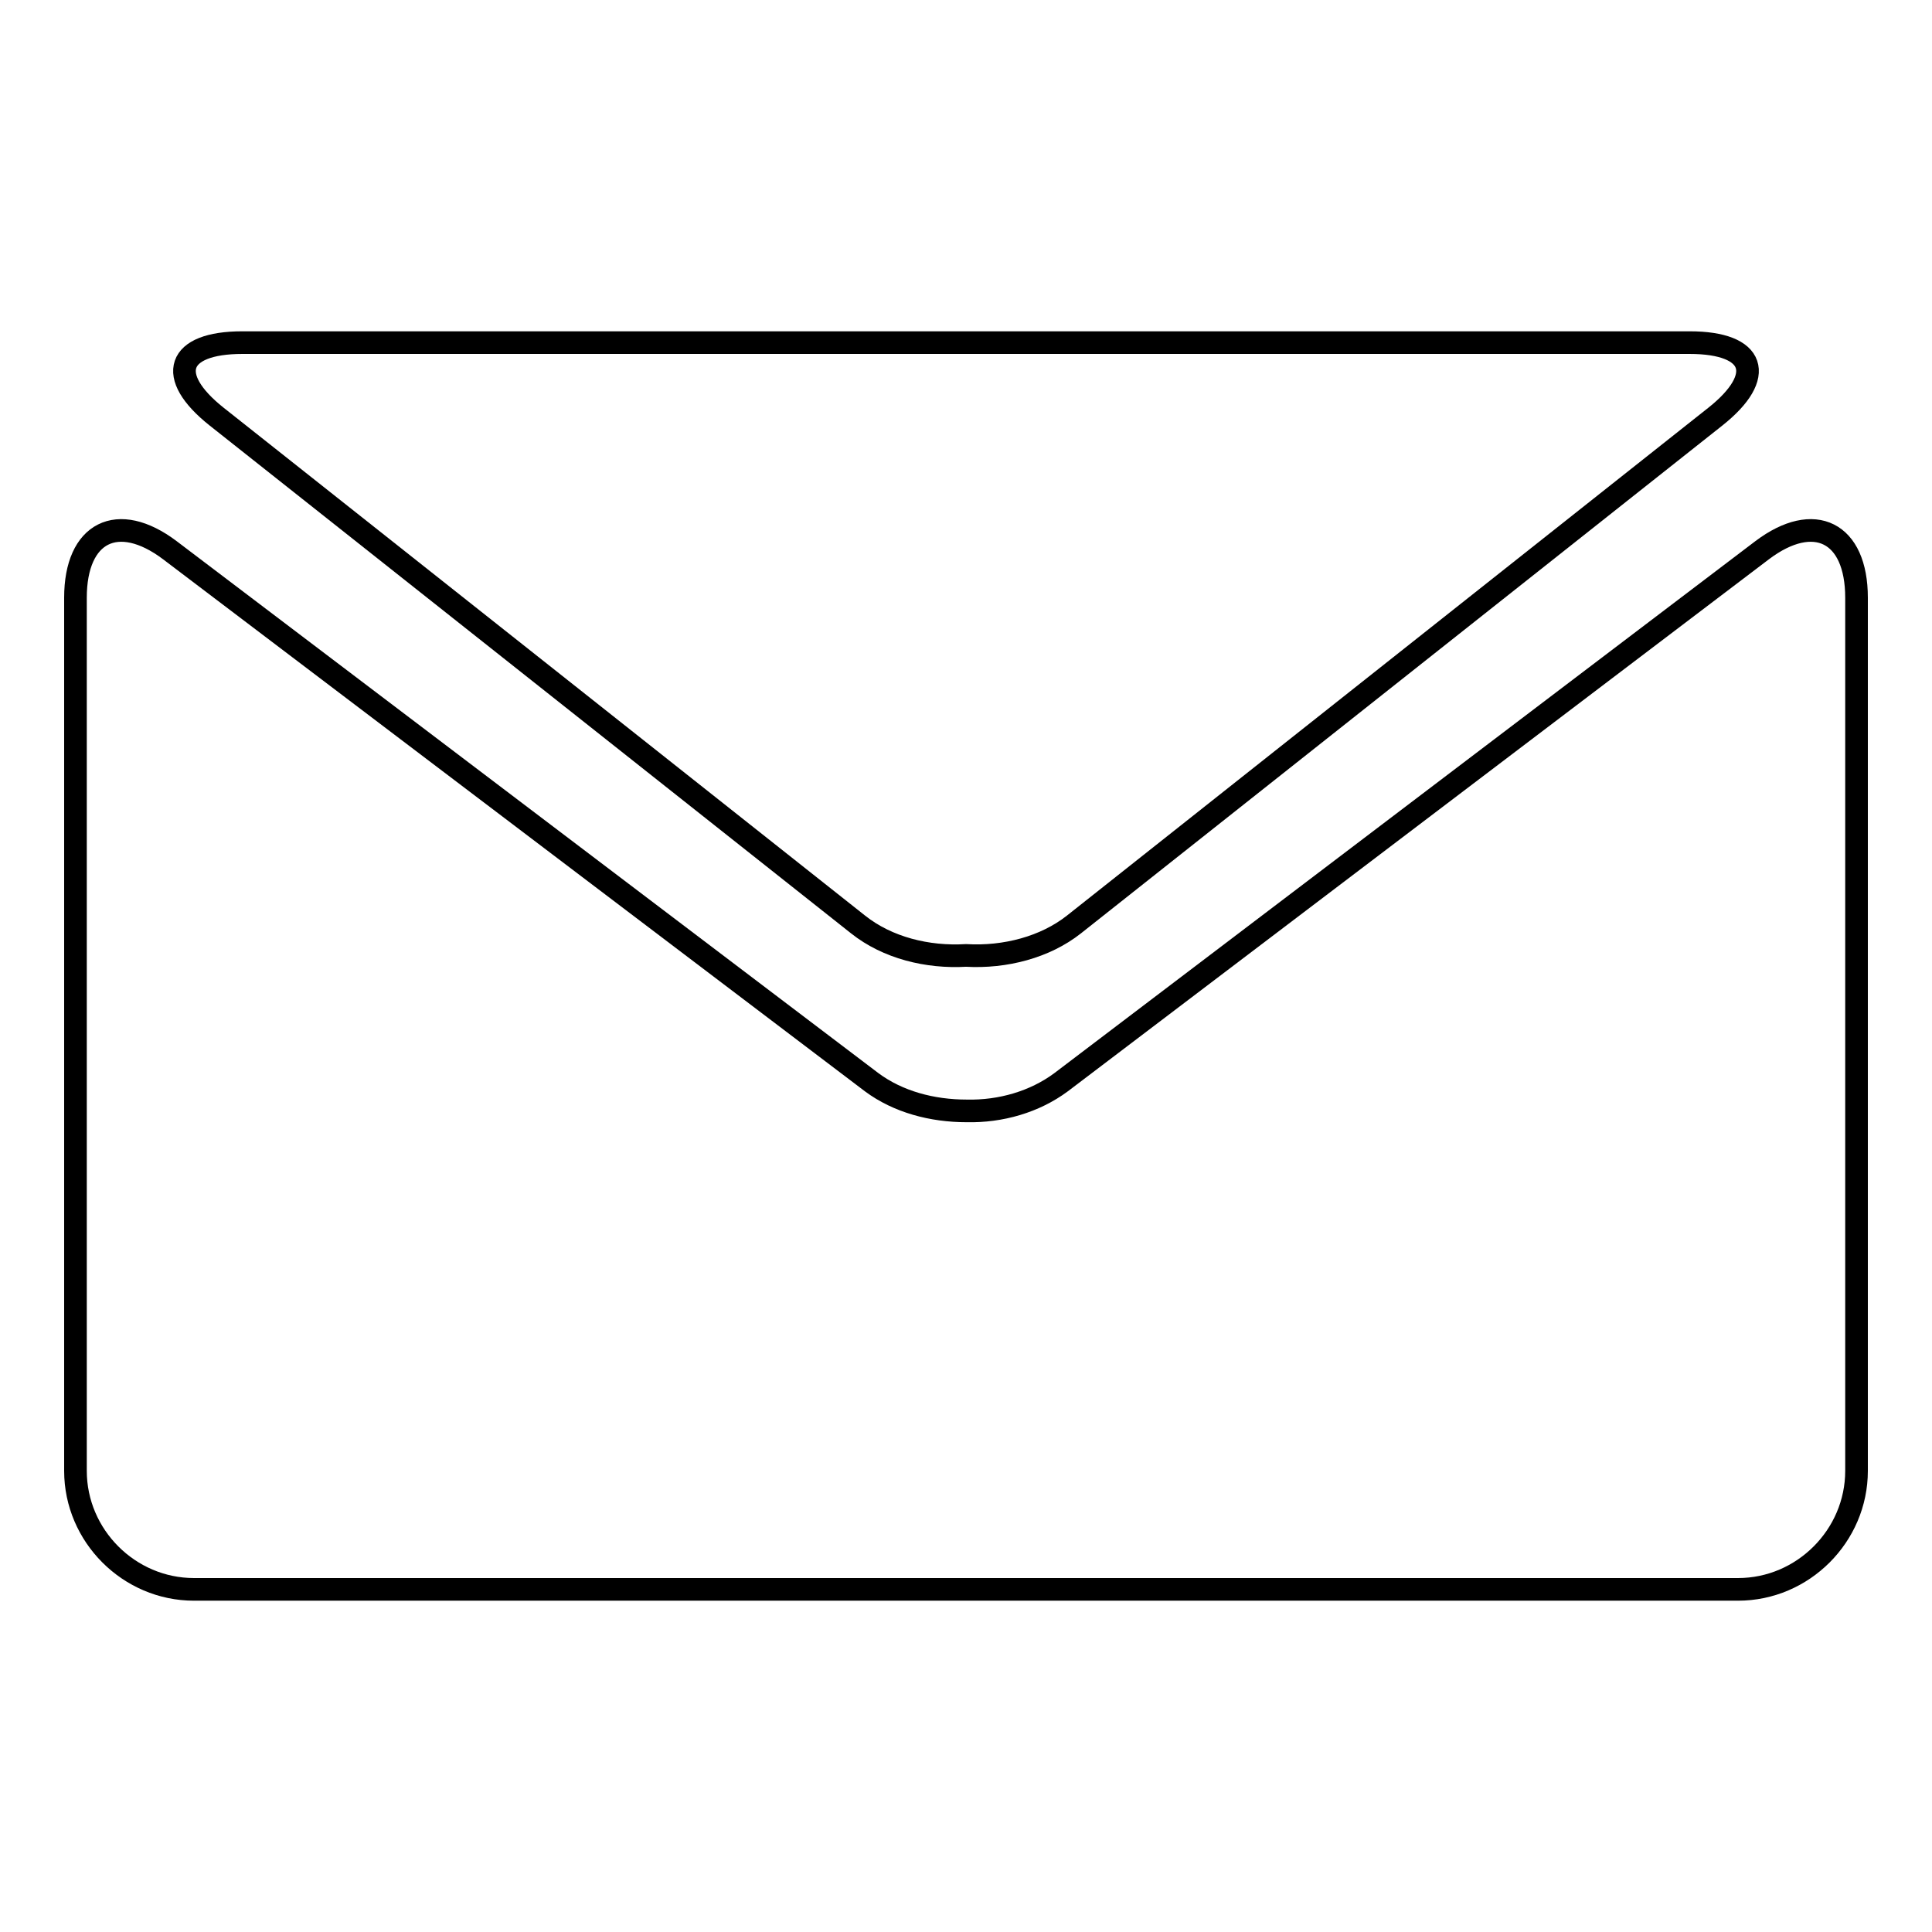
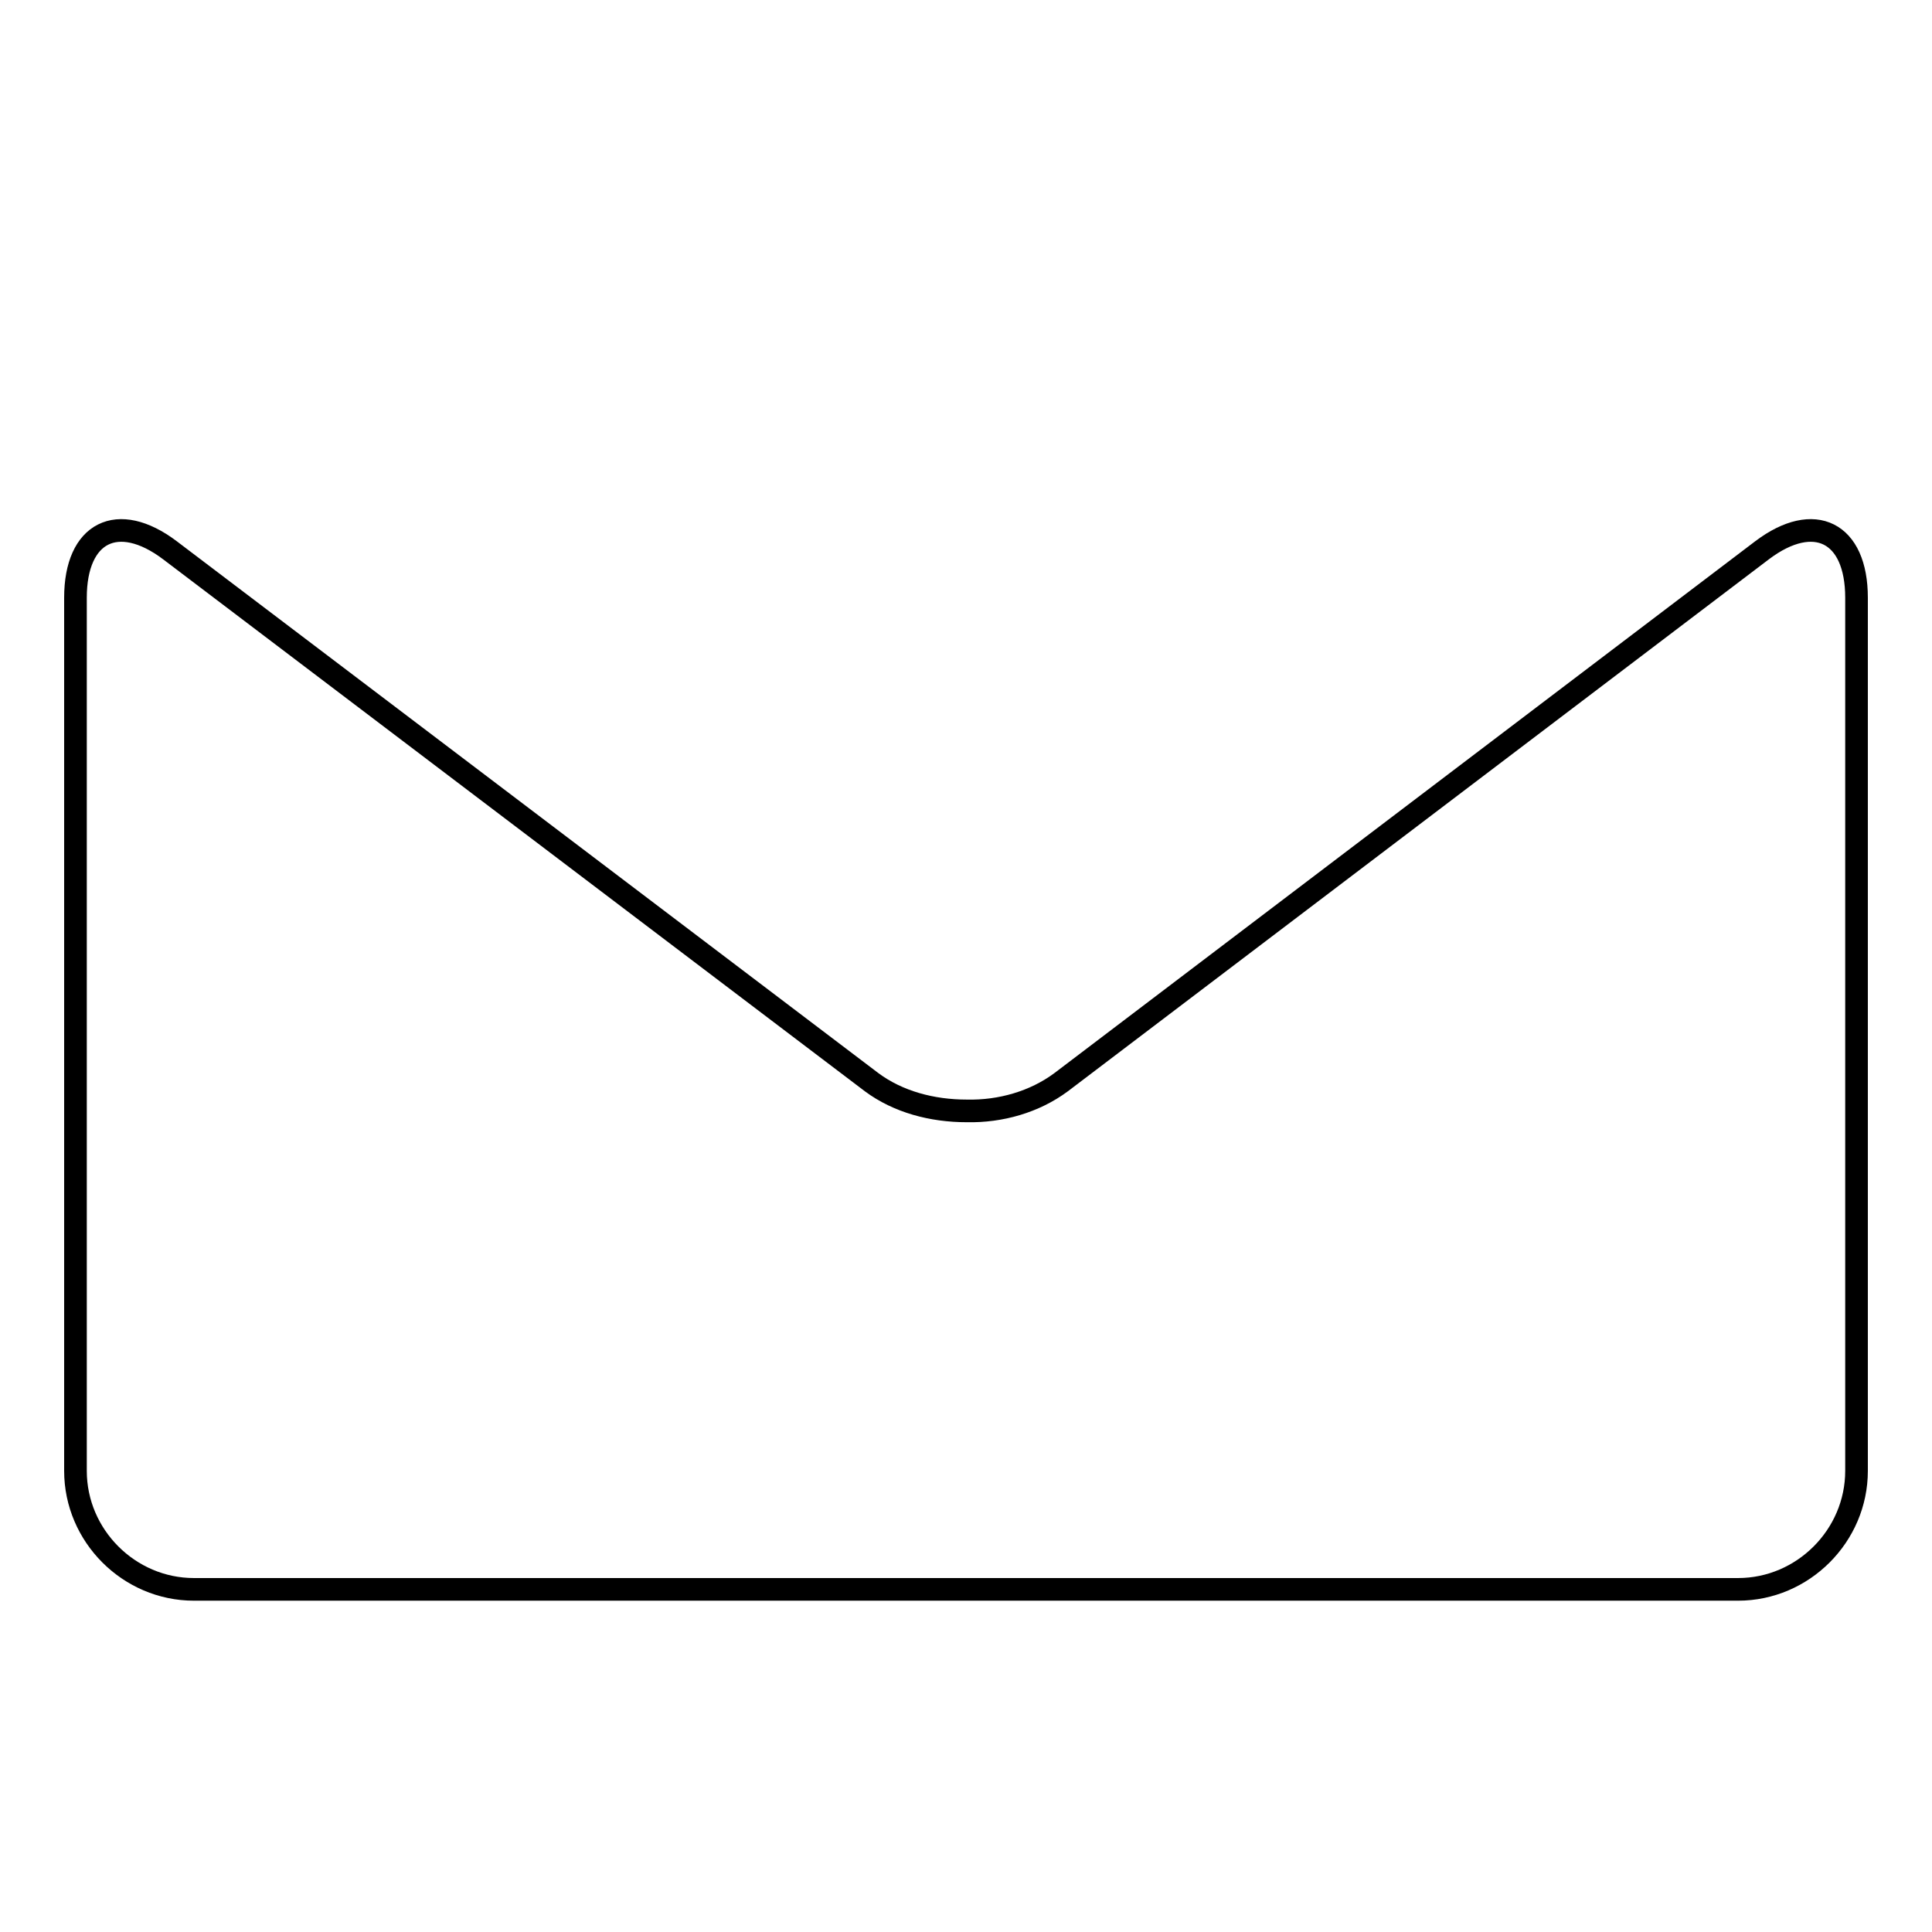
<svg xmlns="http://www.w3.org/2000/svg" version="1.1" x="0px" y="0px" viewBox="0 0 256 256" enable-background="new 0 0 256 256" xml:space="preserve">
  <g>
    <g>
-       <path stroke-width="3" fill-opacity="0" stroke="#000000" d="M28.7,55.2l85,67.3c3.9,3.1,9.2,4.4,14.3,4.1c5.2,0.3,10.5-1.1,14.3-4.1l85-67.3c6.8-5.4,5.3-9.8-3.4-9.8h-96H32.1C23.4,45.4,21.9,49.8,28.7,55.2z" />
      <path stroke-width="3" fill-opacity="0" stroke="#000000" d="M233.5,72.9l-92.9,70.5c-3.5,2.6-8,3.9-12.5,3.8c-4.6,0-9.1-1.2-12.6-3.8L22.5,72.9C15.6,67.7,10,70.5,10,79.2v115.7c0,8.6,7.1,15.7,15.7,15.7H128h102.3c8.6,0,15.7-7.1,15.7-15.7V79.2C246,70.5,240.4,67.7,233.5,72.9z" />
    </g>
  </g>
</svg>